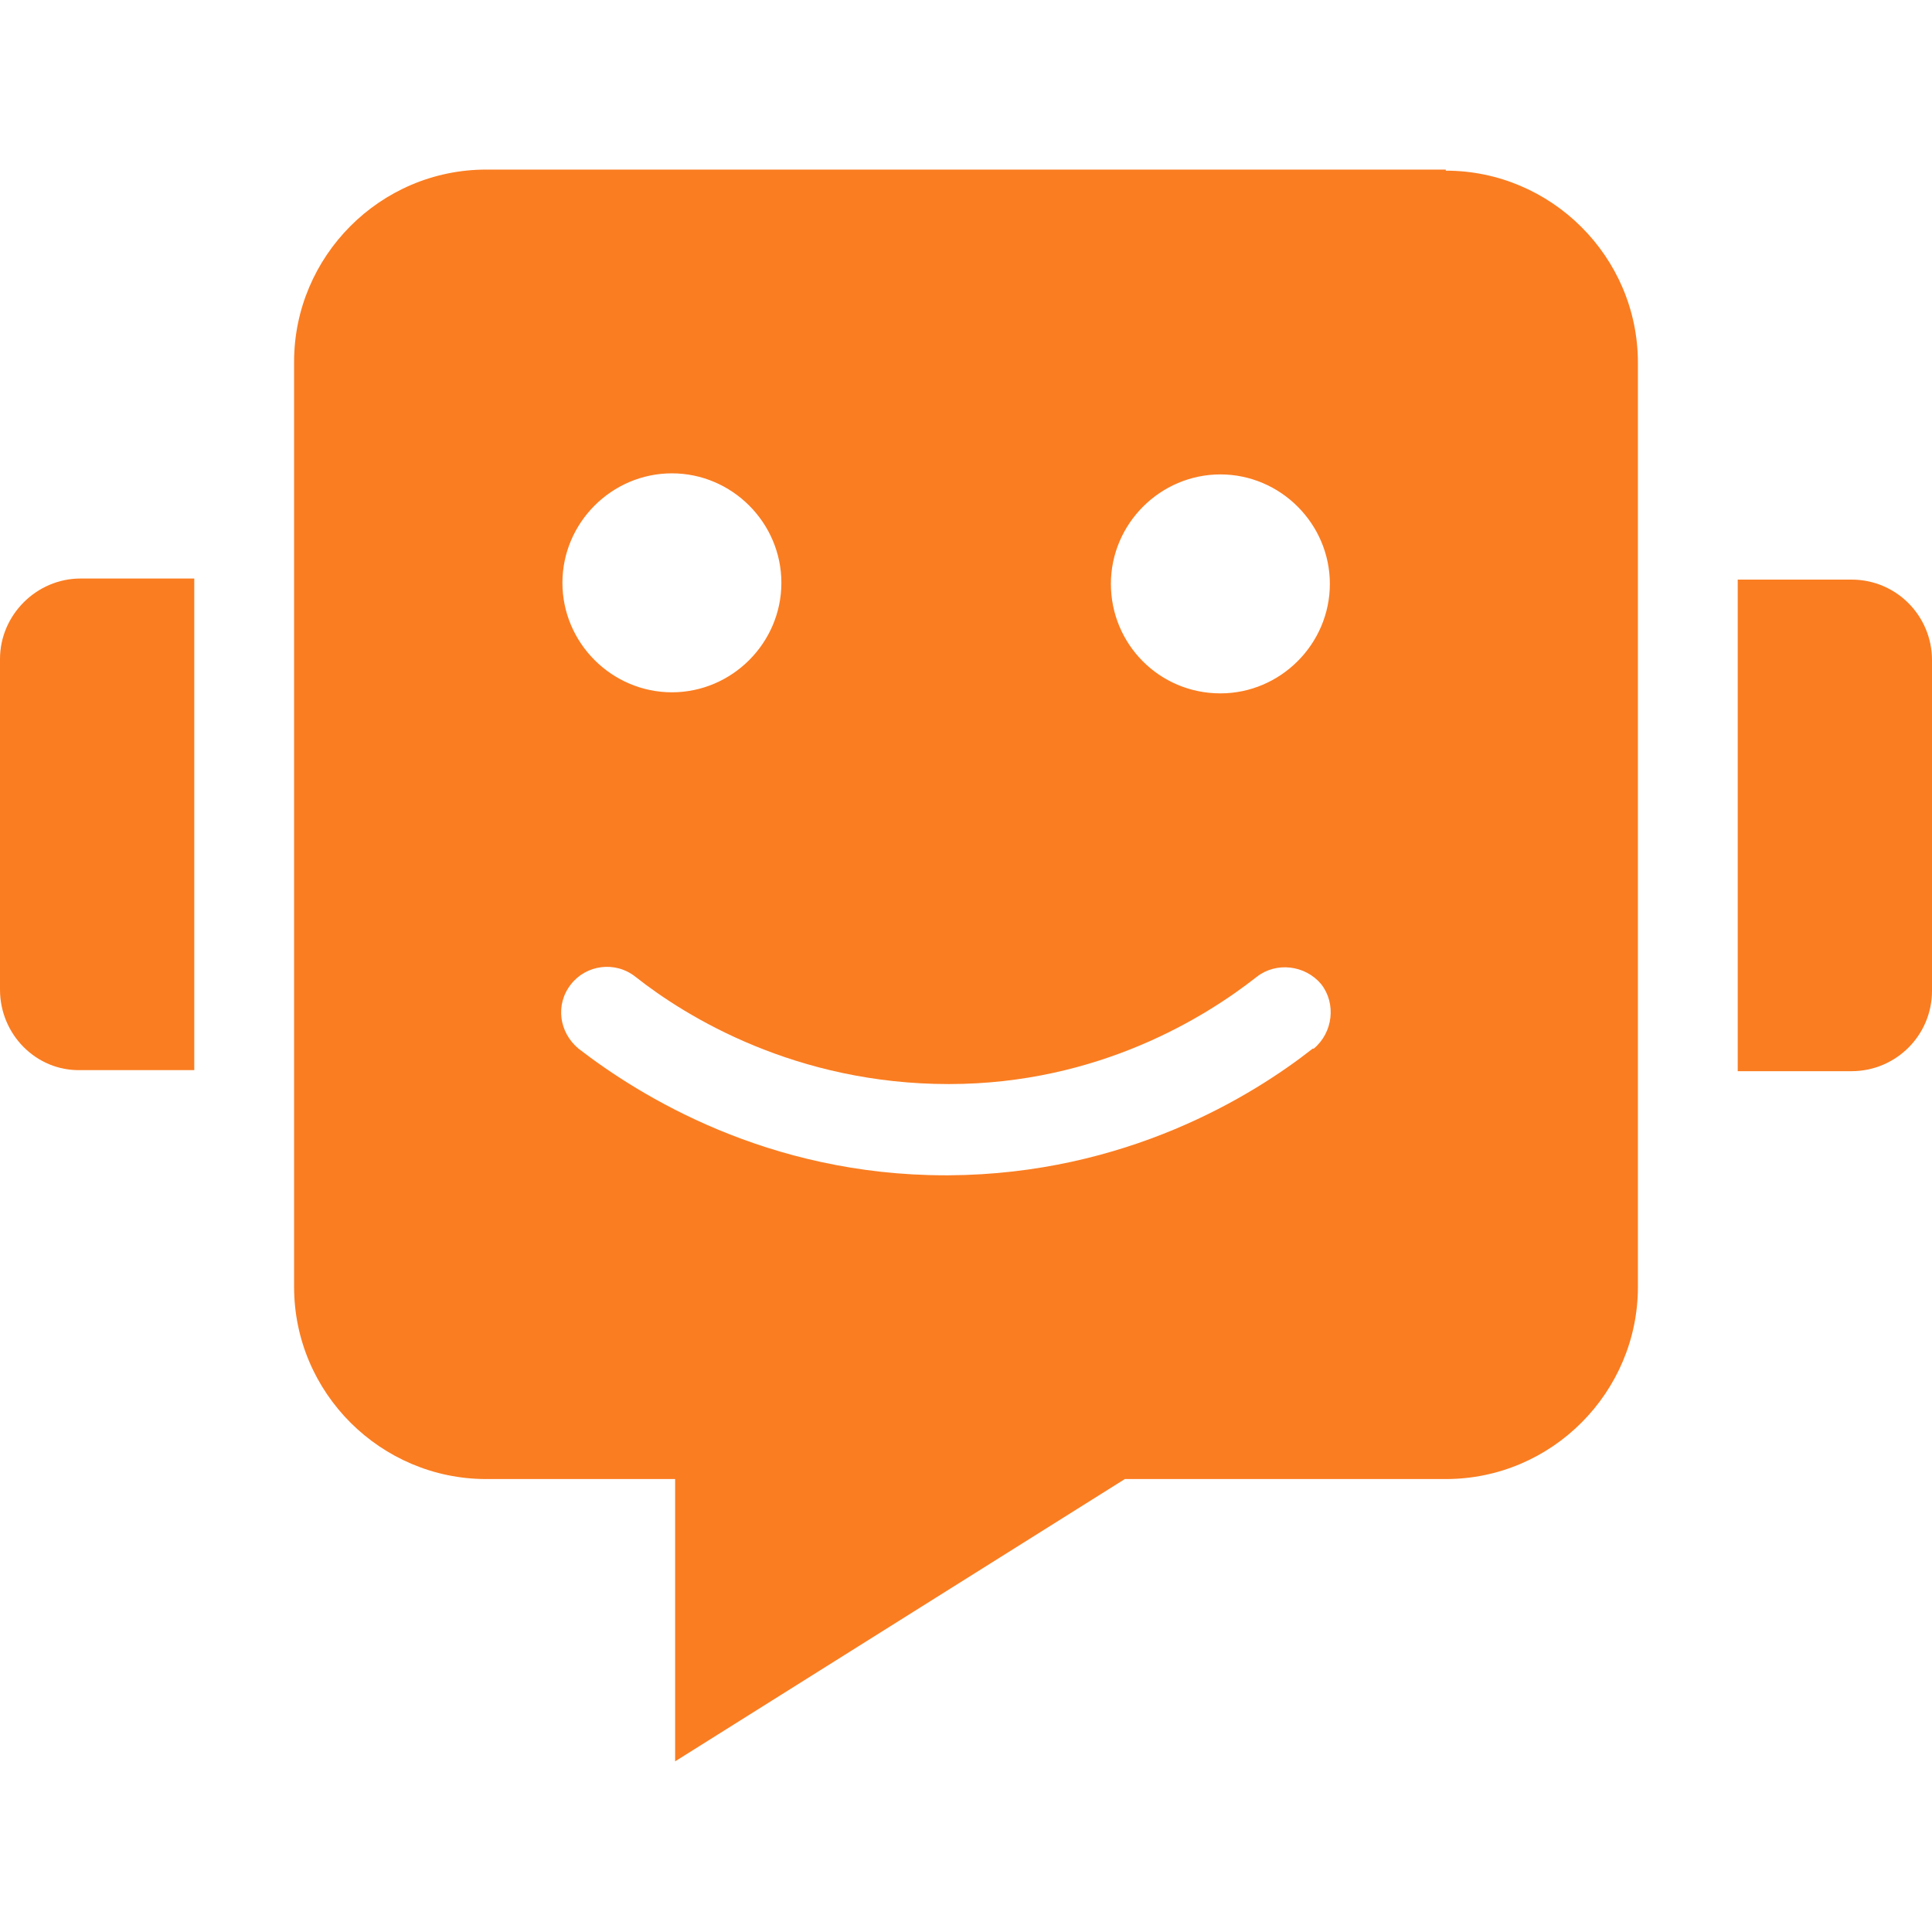
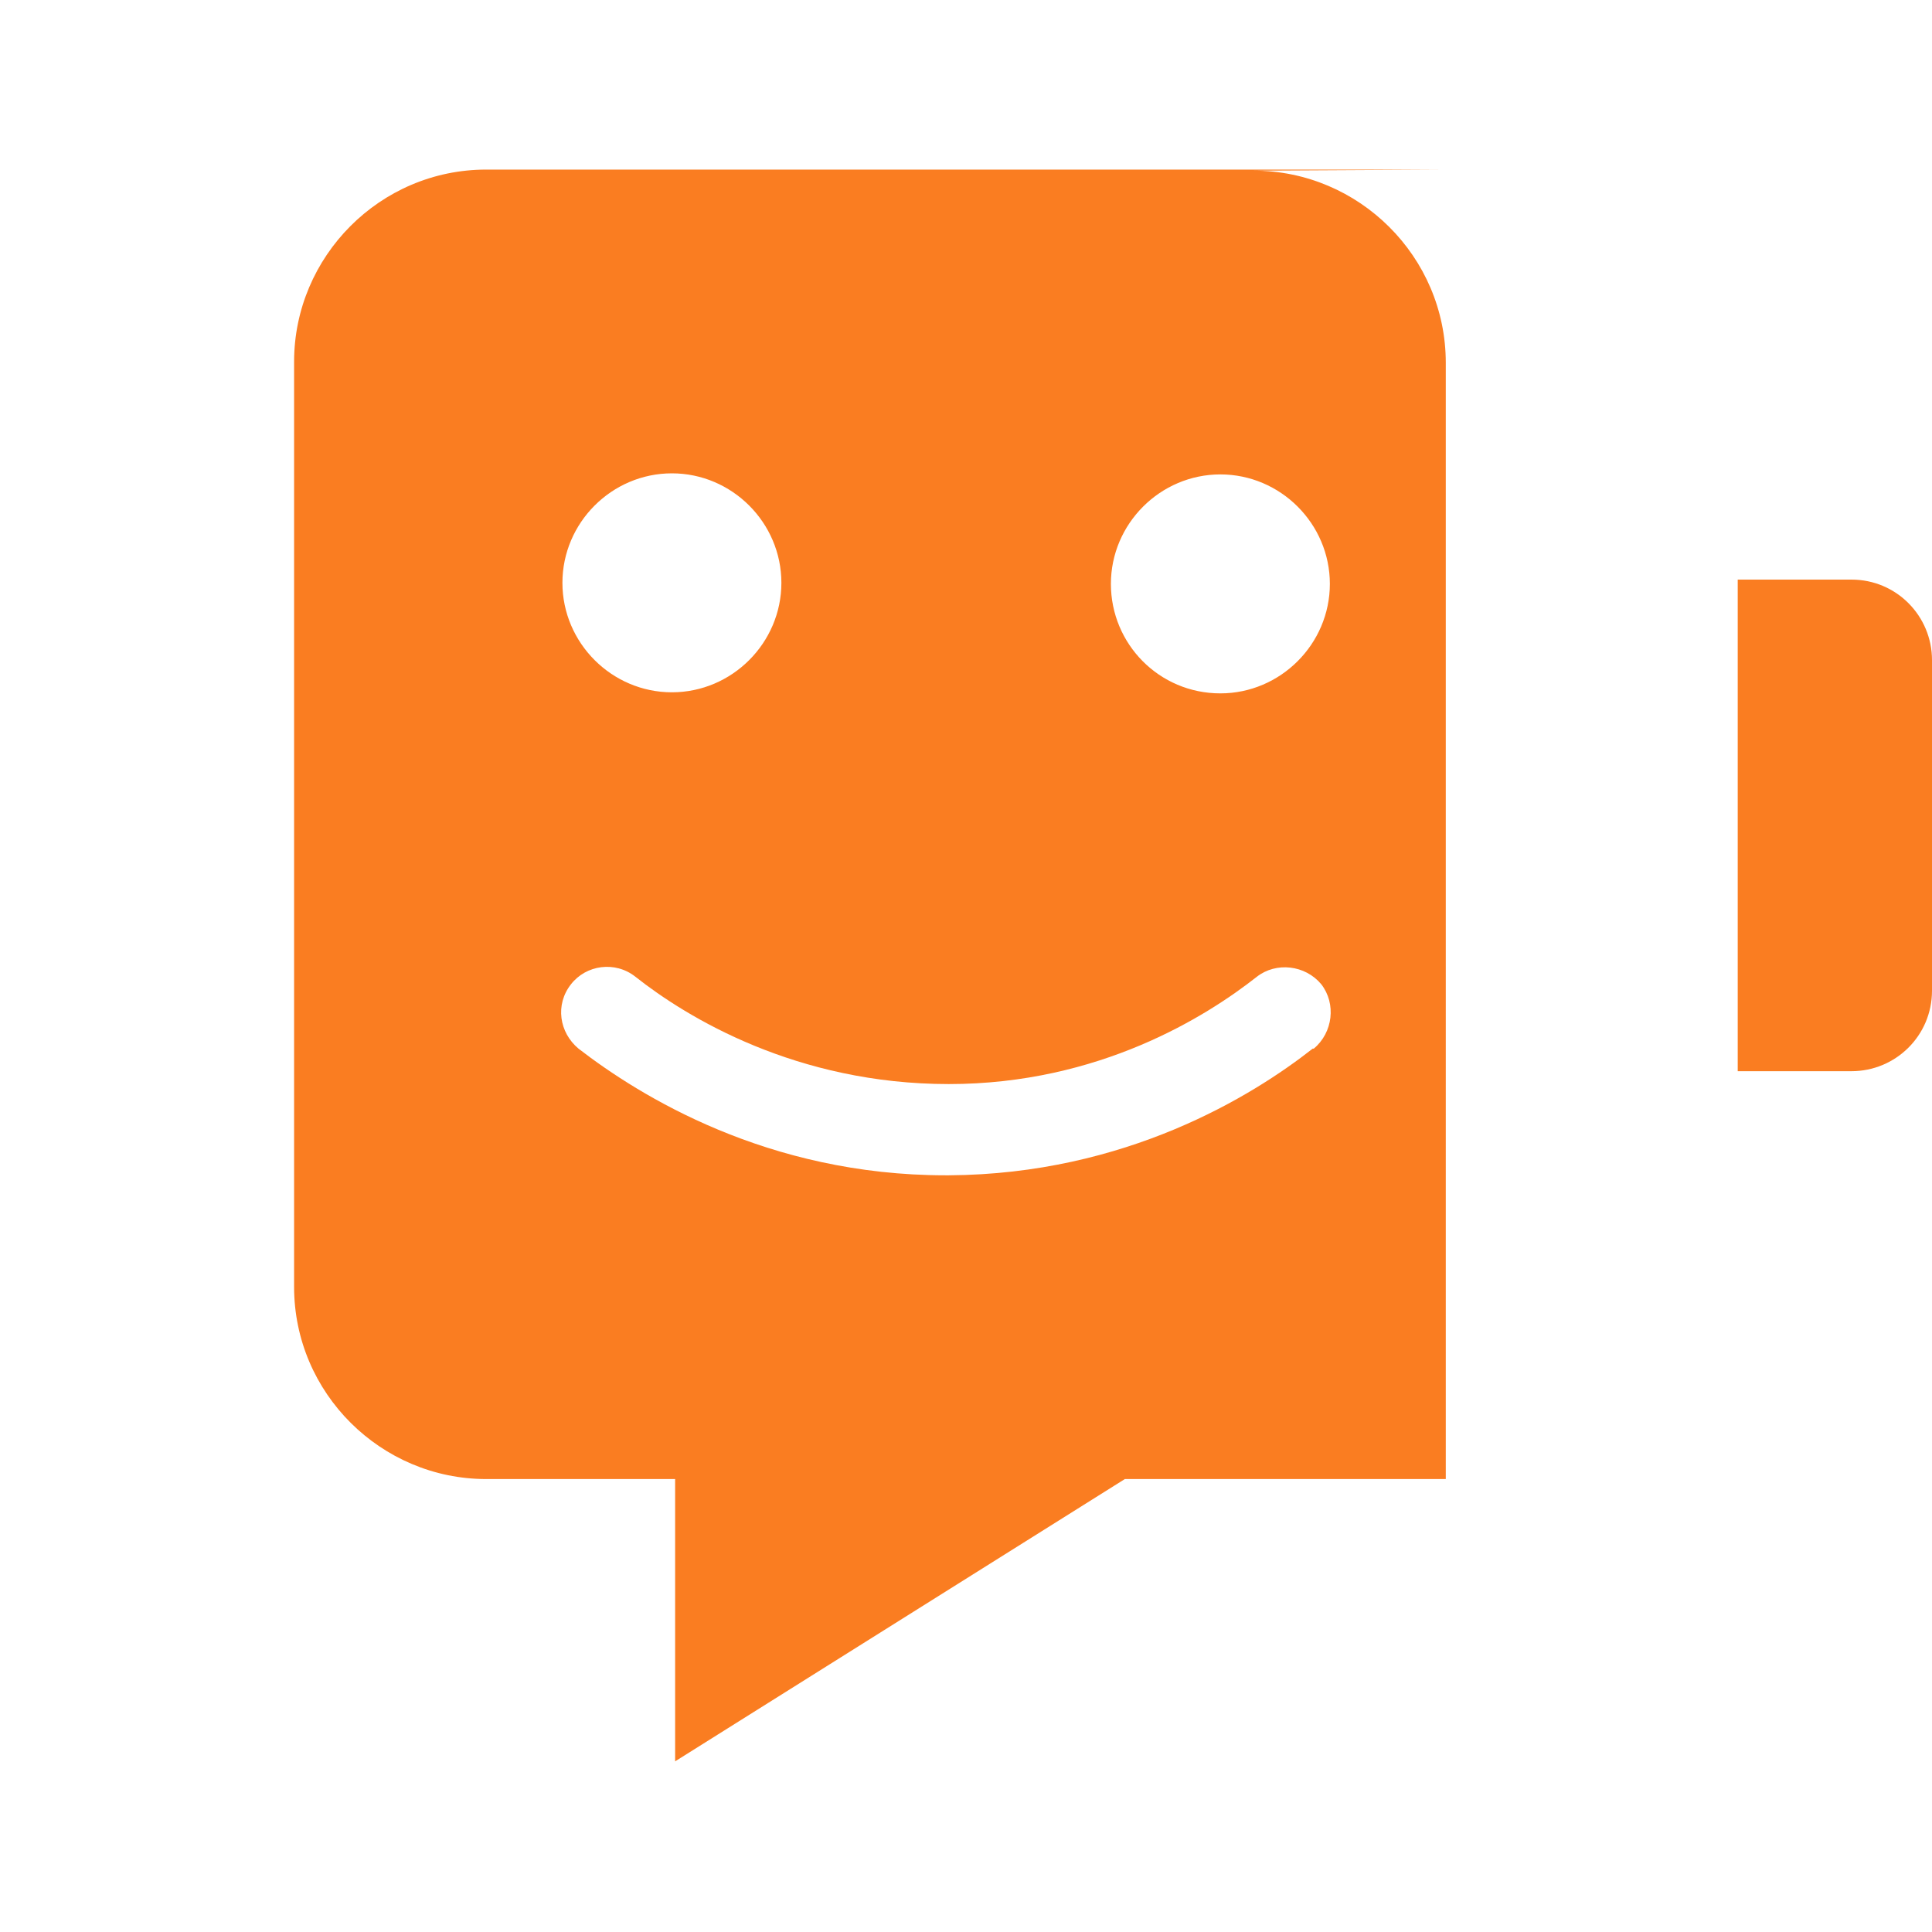
<svg xmlns="http://www.w3.org/2000/svg" id="Layer_1" viewBox="0 0 180 180">
  <defs>
    <style>.cls-1{fill:#fa7d21;stroke-width:0px;}</style>
  </defs>
-   <path class="cls-1" d="m134.7,15.8H45.3c-9.9,0-17.9,8.1-17.9,17.9v86.2c0,9.9,8.1,17.9,17.9,17.9h17.6v26.3l41.9-26.3h29.9c9.9,0,17.9-8.1,17.9-17.9V33.8c0-9.9-8.1-17.9-17.9-17.9Zm-72.1,28.3c5.6,0,10.2,4.6,10.2,10.2s-4.6,10.2-10.2,10.2-10.2-4.6-10.2-10.2,4.6-10.2,10.2-10.2Zm59.7,53.6c-5.6,4.4-17.4,11.7-33.9,11.8h-.3c-16.6,0-28.5-7.4-34.2-11.8-1.8-1.5-2.2-4.1-.7-6,1.4-1.8,4.1-2.2,6-.7,4.8,3.8,15,10,29.2,10,14,0,24-6.3,28.7-10,1.8-1.4,4.5-1.1,6,.7,1.4,1.8,1.1,4.5-.7,6Zm-8.6-33.1c-5.7,0-10.2-4.6-10.2-10.2s4.6-10.2,10.2-10.2,10.2,4.6,10.2,10.2-4.6,10.2-10.2,10.2Z" />
-   <path class="cls-1" d="m7.5,53.9h10.6v45.8H7.5C3.4,99.8,0,96.4,0,92.2v-30.8C0,57.3,3.4,53.9,7.5,53.9Z" />
+   <path class="cls-1" d="m134.7,15.8H45.3c-9.9,0-17.9,8.1-17.9,17.9v86.2c0,9.9,8.1,17.9,17.9,17.9h17.6v26.3l41.9-26.3h29.9V33.8c0-9.9-8.1-17.9-17.9-17.9Zm-72.1,28.3c5.6,0,10.2,4.6,10.2,10.2s-4.6,10.2-10.2,10.2-10.2-4.6-10.2-10.2,4.6-10.2,10.2-10.2Zm59.7,53.6c-5.6,4.4-17.4,11.7-33.9,11.8h-.3c-16.6,0-28.5-7.4-34.2-11.8-1.8-1.5-2.2-4.1-.7-6,1.4-1.8,4.1-2.2,6-.7,4.8,3.8,15,10,29.2,10,14,0,24-6.3,28.7-10,1.8-1.4,4.5-1.1,6,.7,1.4,1.8,1.1,4.5-.7,6Zm-8.6-33.1c-5.7,0-10.2-4.6-10.2-10.2s4.6-10.2,10.2-10.2,10.2,4.6,10.2,10.2-4.6,10.2-10.2,10.2Z" />
  <path class="cls-1" d="m169.4,53.9h10.6v45.8h-10.6c-4.2,0-7.5-3.4-7.5-7.5v-30.8c0-4.2,3.4-7.5,7.5-7.5Z" transform="translate(341.9 153.7) rotate(-180)" />
</svg>